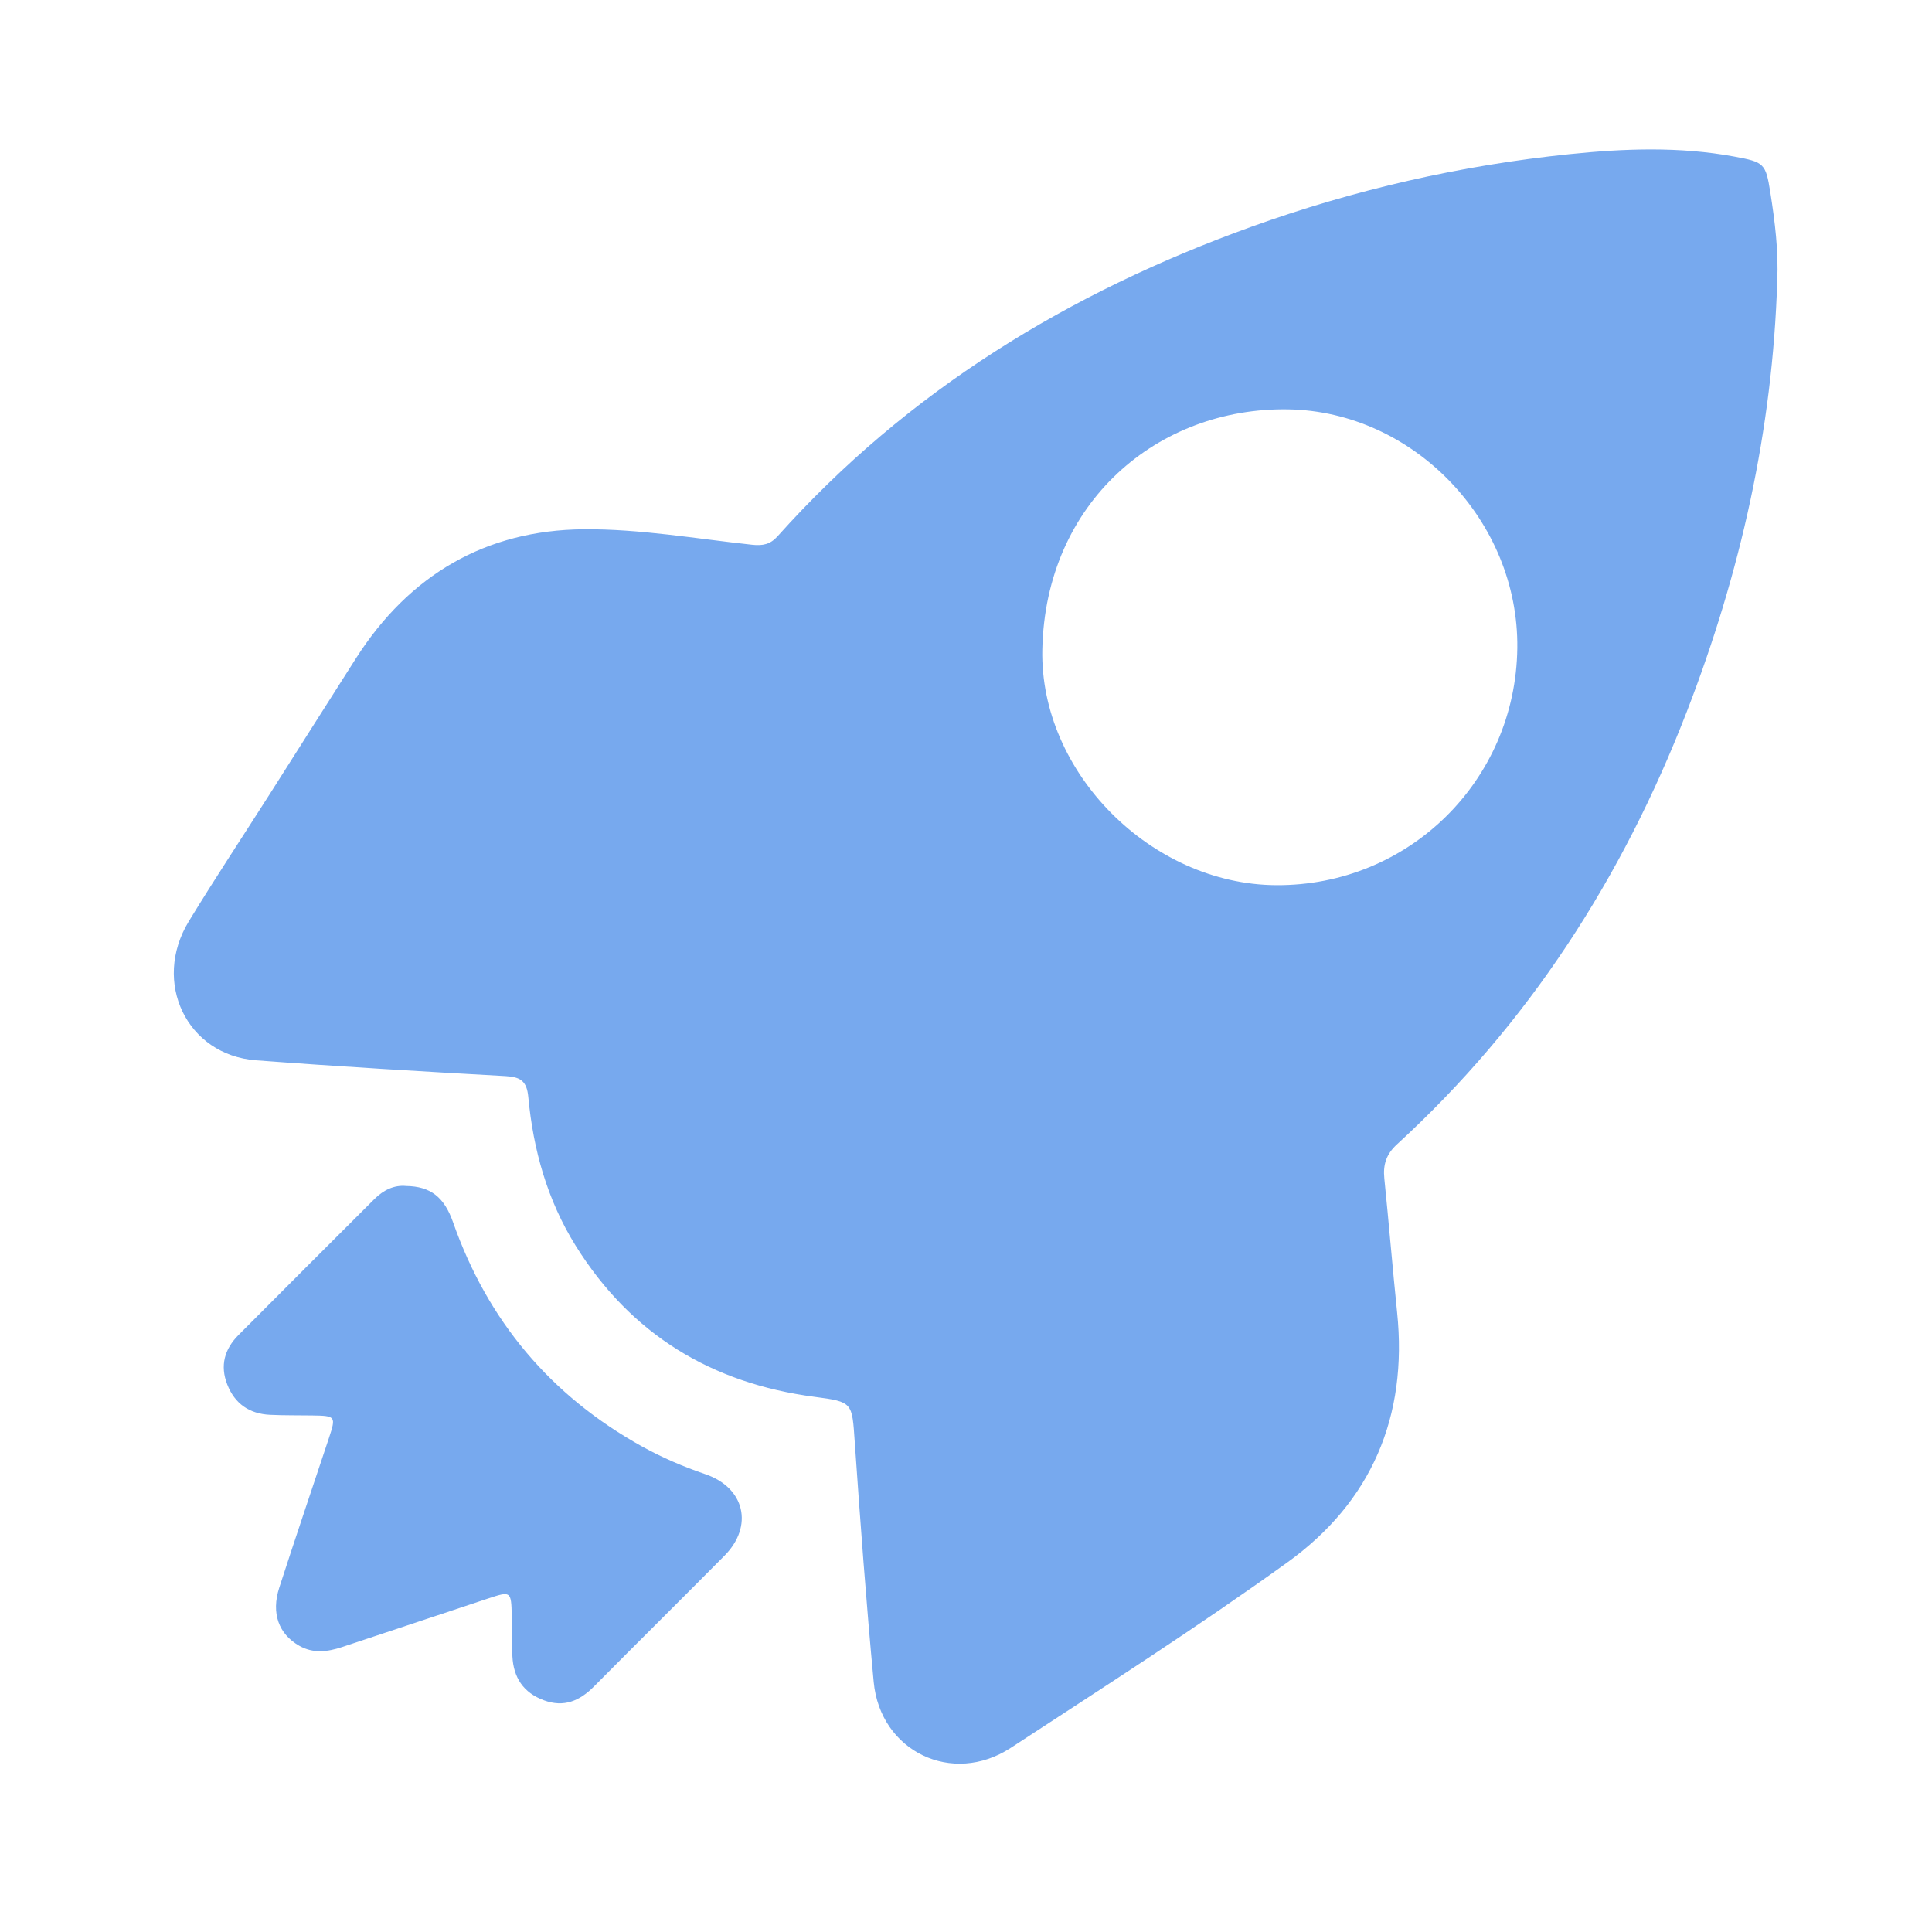
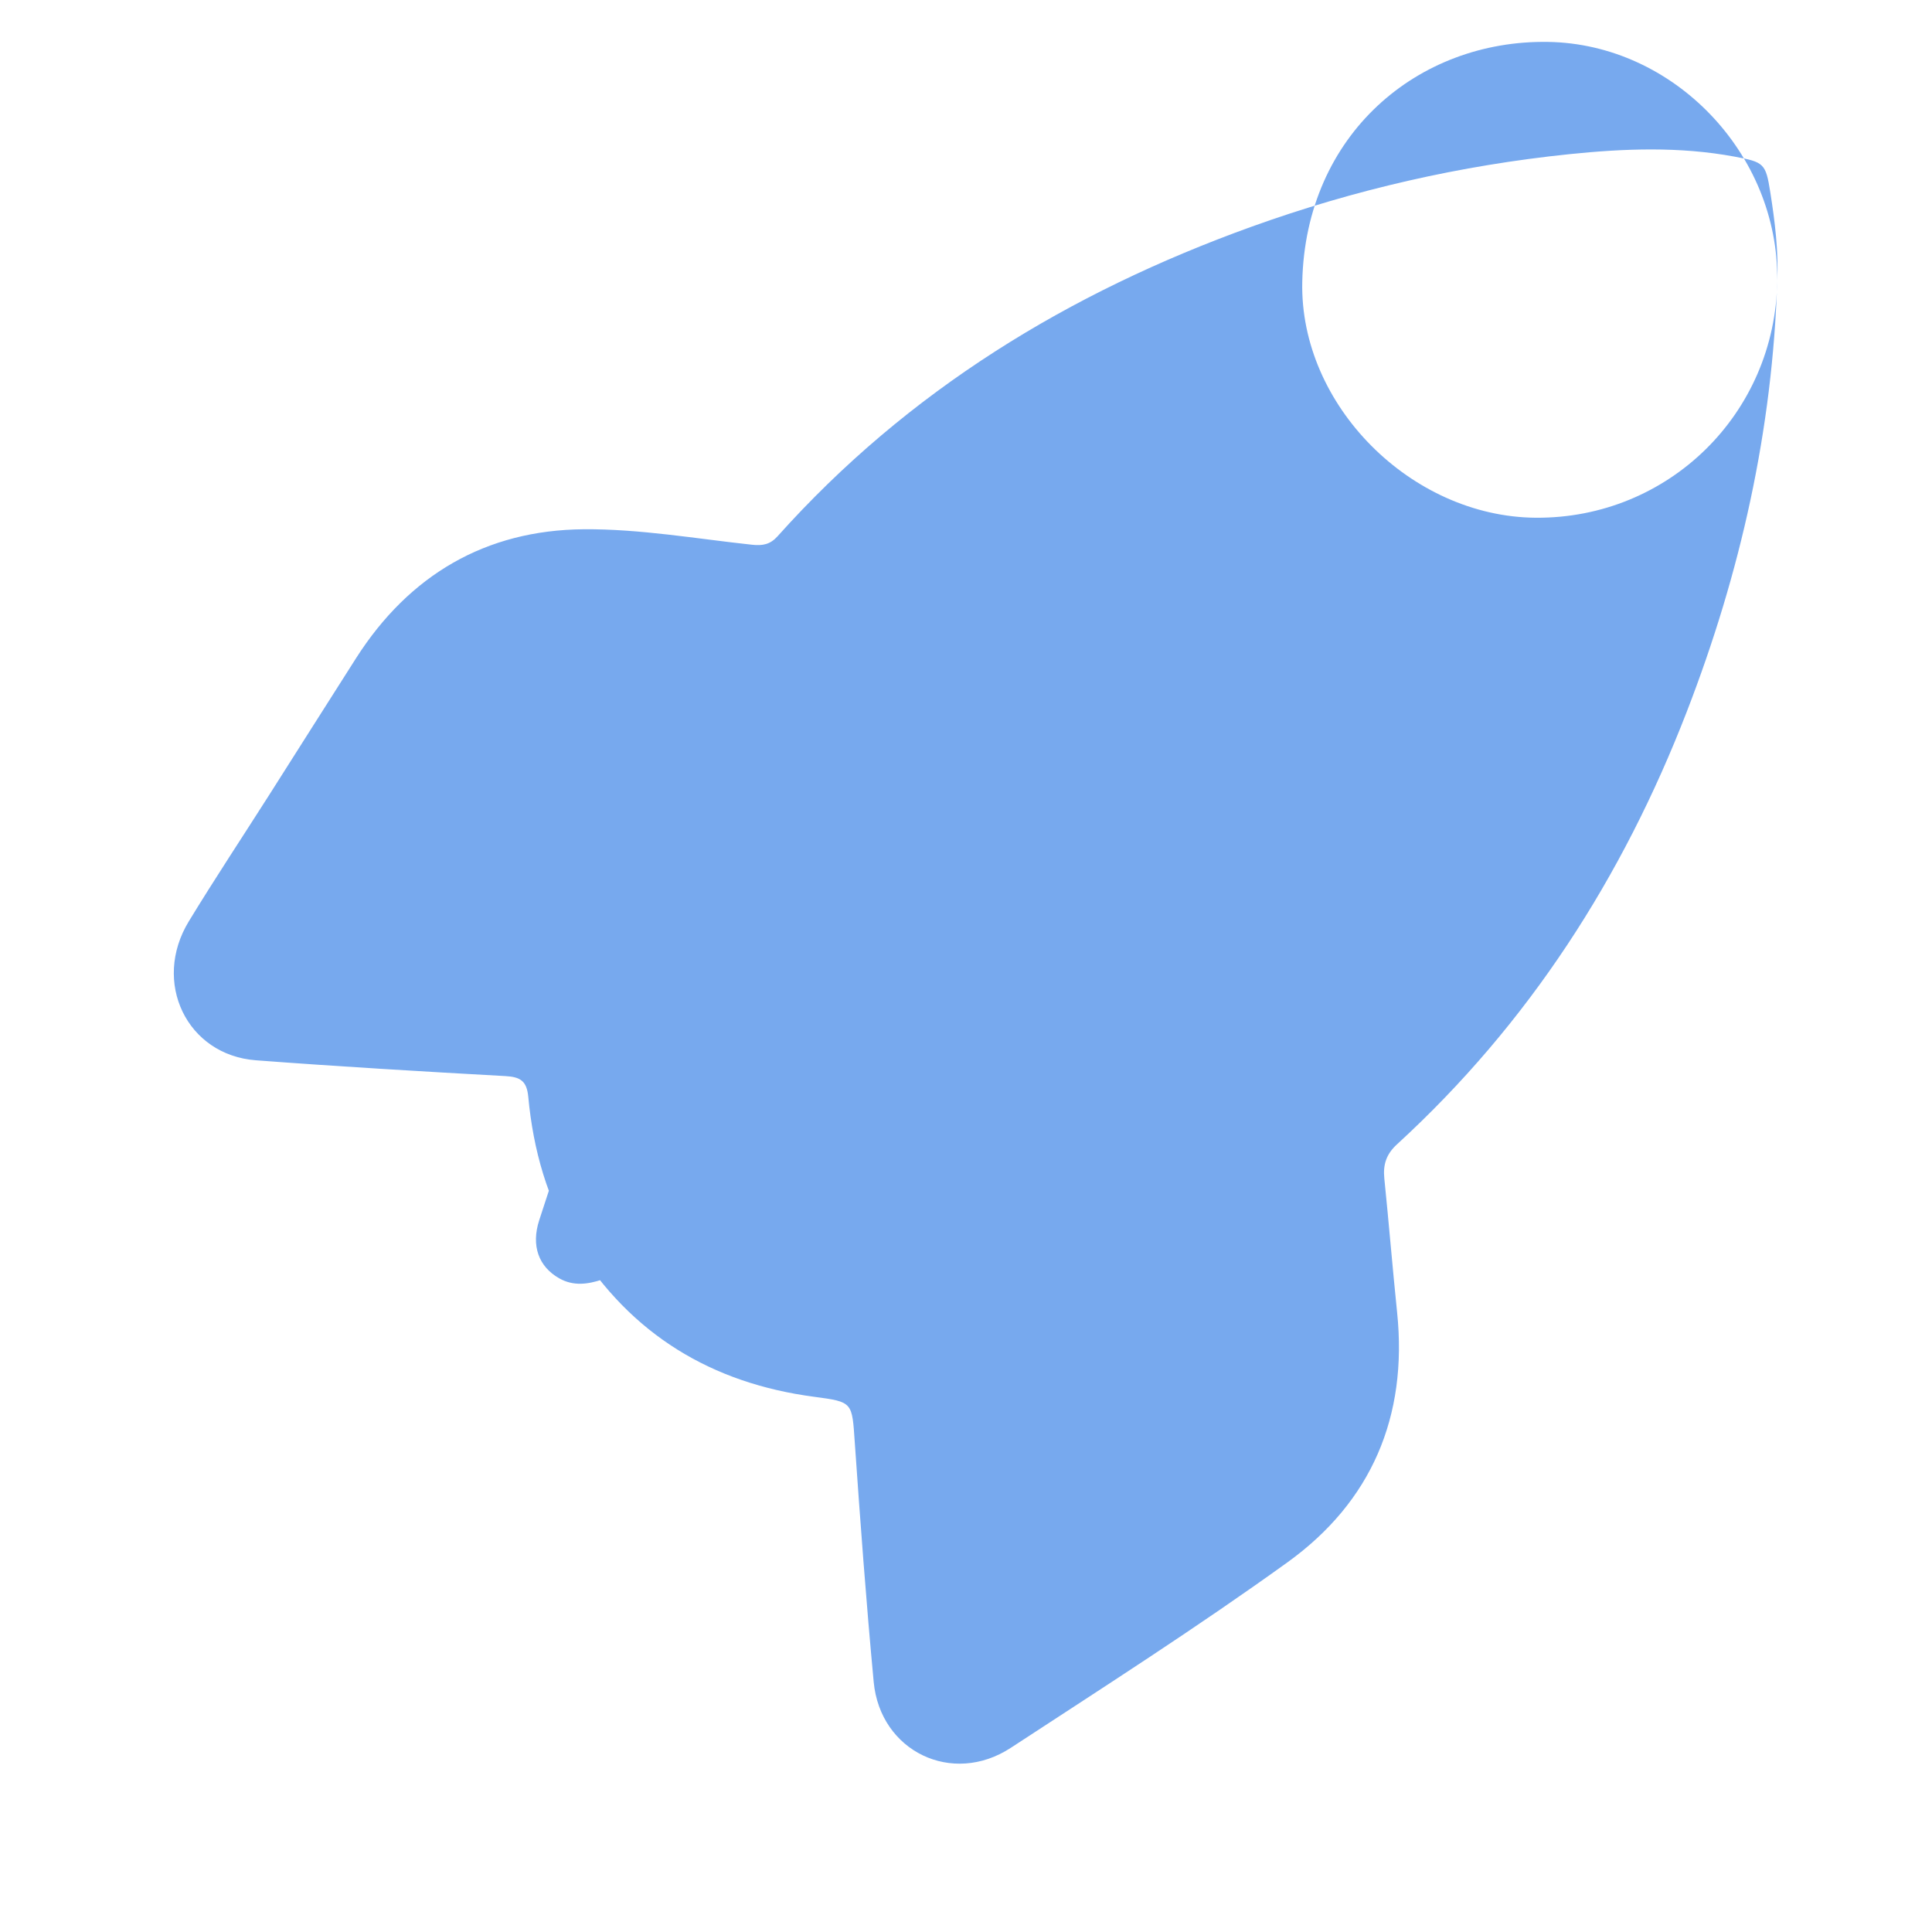
<svg xmlns="http://www.w3.org/2000/svg" t="1574741321787" class="icon" viewBox="0 0 1024 1024" version="1.1" p-id="8476" width="200" height="200">
  <defs>
    <style type="text/css" />
  </defs>
-   <path d="M941.979 148.772c-2.428 78.961-19.472 154.859-47.926 228.39-34.044 87.982-83.842 165.41-153.644 229.387-5.665 5.188-7.439 10.751-6.69 18.068 2.415 23.668 4.351 47.384 6.788 71.047 5.684 55.195-13.646 100.36-58.144 132.417-47.724 34.382-97.376 66.115-146.635 98.317-31.041 20.295-69.194 1.876-72.651-34.939-3.968-42.284-7.088-84.652-10.031-127.019-1.47-21.202-0.898-21.389-21.423-24.094-54.513-7.191-97.171-33.053-126.462-80.019-15.069-24.164-22.54-50.893-25.161-78.963-0.786-8.421-4.177-10.573-12.117-11.013-44.098-2.438-88.193-5.048-132.235-8.375-36.627-2.769-55.21-41.394-35.575-73.638 13.801-22.658 28.477-44.782 42.719-67.168 15.34-24.108 30.578-48.281 45.956-72.361 28.141-44.066 68.712-67.87 120.642-68.287 29.736-0.238 59.533 5.006 89.251 8.206 5.633 0.608 9.619-0.164 13.506-4.51 69.006-77.128 154.402-129.185 251.086-164.016 54.649-19.686 110.883-32.538 168.581-38.49 29.077-2.999 58.369-4.102 87.422 1.283 15.831 2.933 16.64 3.583 19.078 19.045 2.435 15.455 4.372 30.988 3.665 46.732zM804.201 343.528c0.83-67.446-55.036-125.459-121.428-126.556-68.973-1.139-128.684 48.997-130.326 127.29-1.377 65.3 57.775 124.439 123.779 124.906 70.308 0.497 127.101-55.266 127.975-125.64z m-589.014 285.07c13.057 0.178 20.286 5.937 24.964 19.271 18.348 52.258 51.729 91.912 100.132 118.776 10.681 5.927 21.933 10.737 33.564 14.704 20.913 7.131 25.684 27.5 10.166 43.173-22.971 23.197-46.19 46.139-69.161 69.325-7.593 7.669-15.949 11.294-26.639 7.326-10.85-4.033-16.085-12.07-16.632-23.308-0.346-7.125-0.169-14.274-0.337-21.412-0.309-13.115-0.431-13.222-12.501-9.227-25.811 8.553-51.589 17.184-77.395 25.737-7.611 2.521-15.246 3.569-22.69-0.646-10.914-6.181-15.032-17.231-10.639-30.827 8.571-26.512 17.572-52.889 26.334-79.341 3.804-11.476 3.57-11.729-8.823-11.92-7.481-0.117-14.971 0.01-22.437-0.351-10.873-0.523-18.62-5.792-22.648-16.085-3.931-10.034-1.418-18.769 5.923-26.156 23.968-24.113 48.042-48.123 72.108-72.147 4.791-4.781 10.48-7.49 16.711-6.892z m0 0" fill="#77a9ee" p-id="8477" />
+   <path d="M941.979 148.772c-2.428 78.961-19.472 154.859-47.926 228.39-34.044 87.982-83.842 165.41-153.644 229.387-5.665 5.188-7.439 10.751-6.69 18.068 2.415 23.668 4.351 47.384 6.788 71.047 5.684 55.195-13.646 100.36-58.144 132.417-47.724 34.382-97.376 66.115-146.635 98.317-31.041 20.295-69.194 1.876-72.651-34.939-3.968-42.284-7.088-84.652-10.031-127.019-1.47-21.202-0.898-21.389-21.423-24.094-54.513-7.191-97.171-33.053-126.462-80.019-15.069-24.164-22.54-50.893-25.161-78.963-0.786-8.421-4.177-10.573-12.117-11.013-44.098-2.438-88.193-5.048-132.235-8.375-36.627-2.769-55.21-41.394-35.575-73.638 13.801-22.658 28.477-44.782 42.719-67.168 15.34-24.108 30.578-48.281 45.956-72.361 28.141-44.066 68.712-67.87 120.642-68.287 29.736-0.238 59.533 5.006 89.251 8.206 5.633 0.608 9.619-0.164 13.506-4.51 69.006-77.128 154.402-129.185 251.086-164.016 54.649-19.686 110.883-32.538 168.581-38.49 29.077-2.999 58.369-4.102 87.422 1.283 15.831 2.933 16.64 3.583 19.078 19.045 2.435 15.455 4.372 30.988 3.665 46.732zc0.83-67.446-55.036-125.459-121.428-126.556-68.973-1.139-128.684 48.997-130.326 127.29-1.377 65.3 57.775 124.439 123.779 124.906 70.308 0.497 127.101-55.266 127.975-125.64z m-589.014 285.07c13.057 0.178 20.286 5.937 24.964 19.271 18.348 52.258 51.729 91.912 100.132 118.776 10.681 5.927 21.933 10.737 33.564 14.704 20.913 7.131 25.684 27.5 10.166 43.173-22.971 23.197-46.19 46.139-69.161 69.325-7.593 7.669-15.949 11.294-26.639 7.326-10.85-4.033-16.085-12.07-16.632-23.308-0.346-7.125-0.169-14.274-0.337-21.412-0.309-13.115-0.431-13.222-12.501-9.227-25.811 8.553-51.589 17.184-77.395 25.737-7.611 2.521-15.246 3.569-22.69-0.646-10.914-6.181-15.032-17.231-10.639-30.827 8.571-26.512 17.572-52.889 26.334-79.341 3.804-11.476 3.57-11.729-8.823-11.92-7.481-0.117-14.971 0.01-22.437-0.351-10.873-0.523-18.62-5.792-22.648-16.085-3.931-10.034-1.418-18.769 5.923-26.156 23.968-24.113 48.042-48.123 72.108-72.147 4.791-4.781 10.48-7.49 16.711-6.892z m0 0" fill="#77a9ee" p-id="8477" />
</svg>